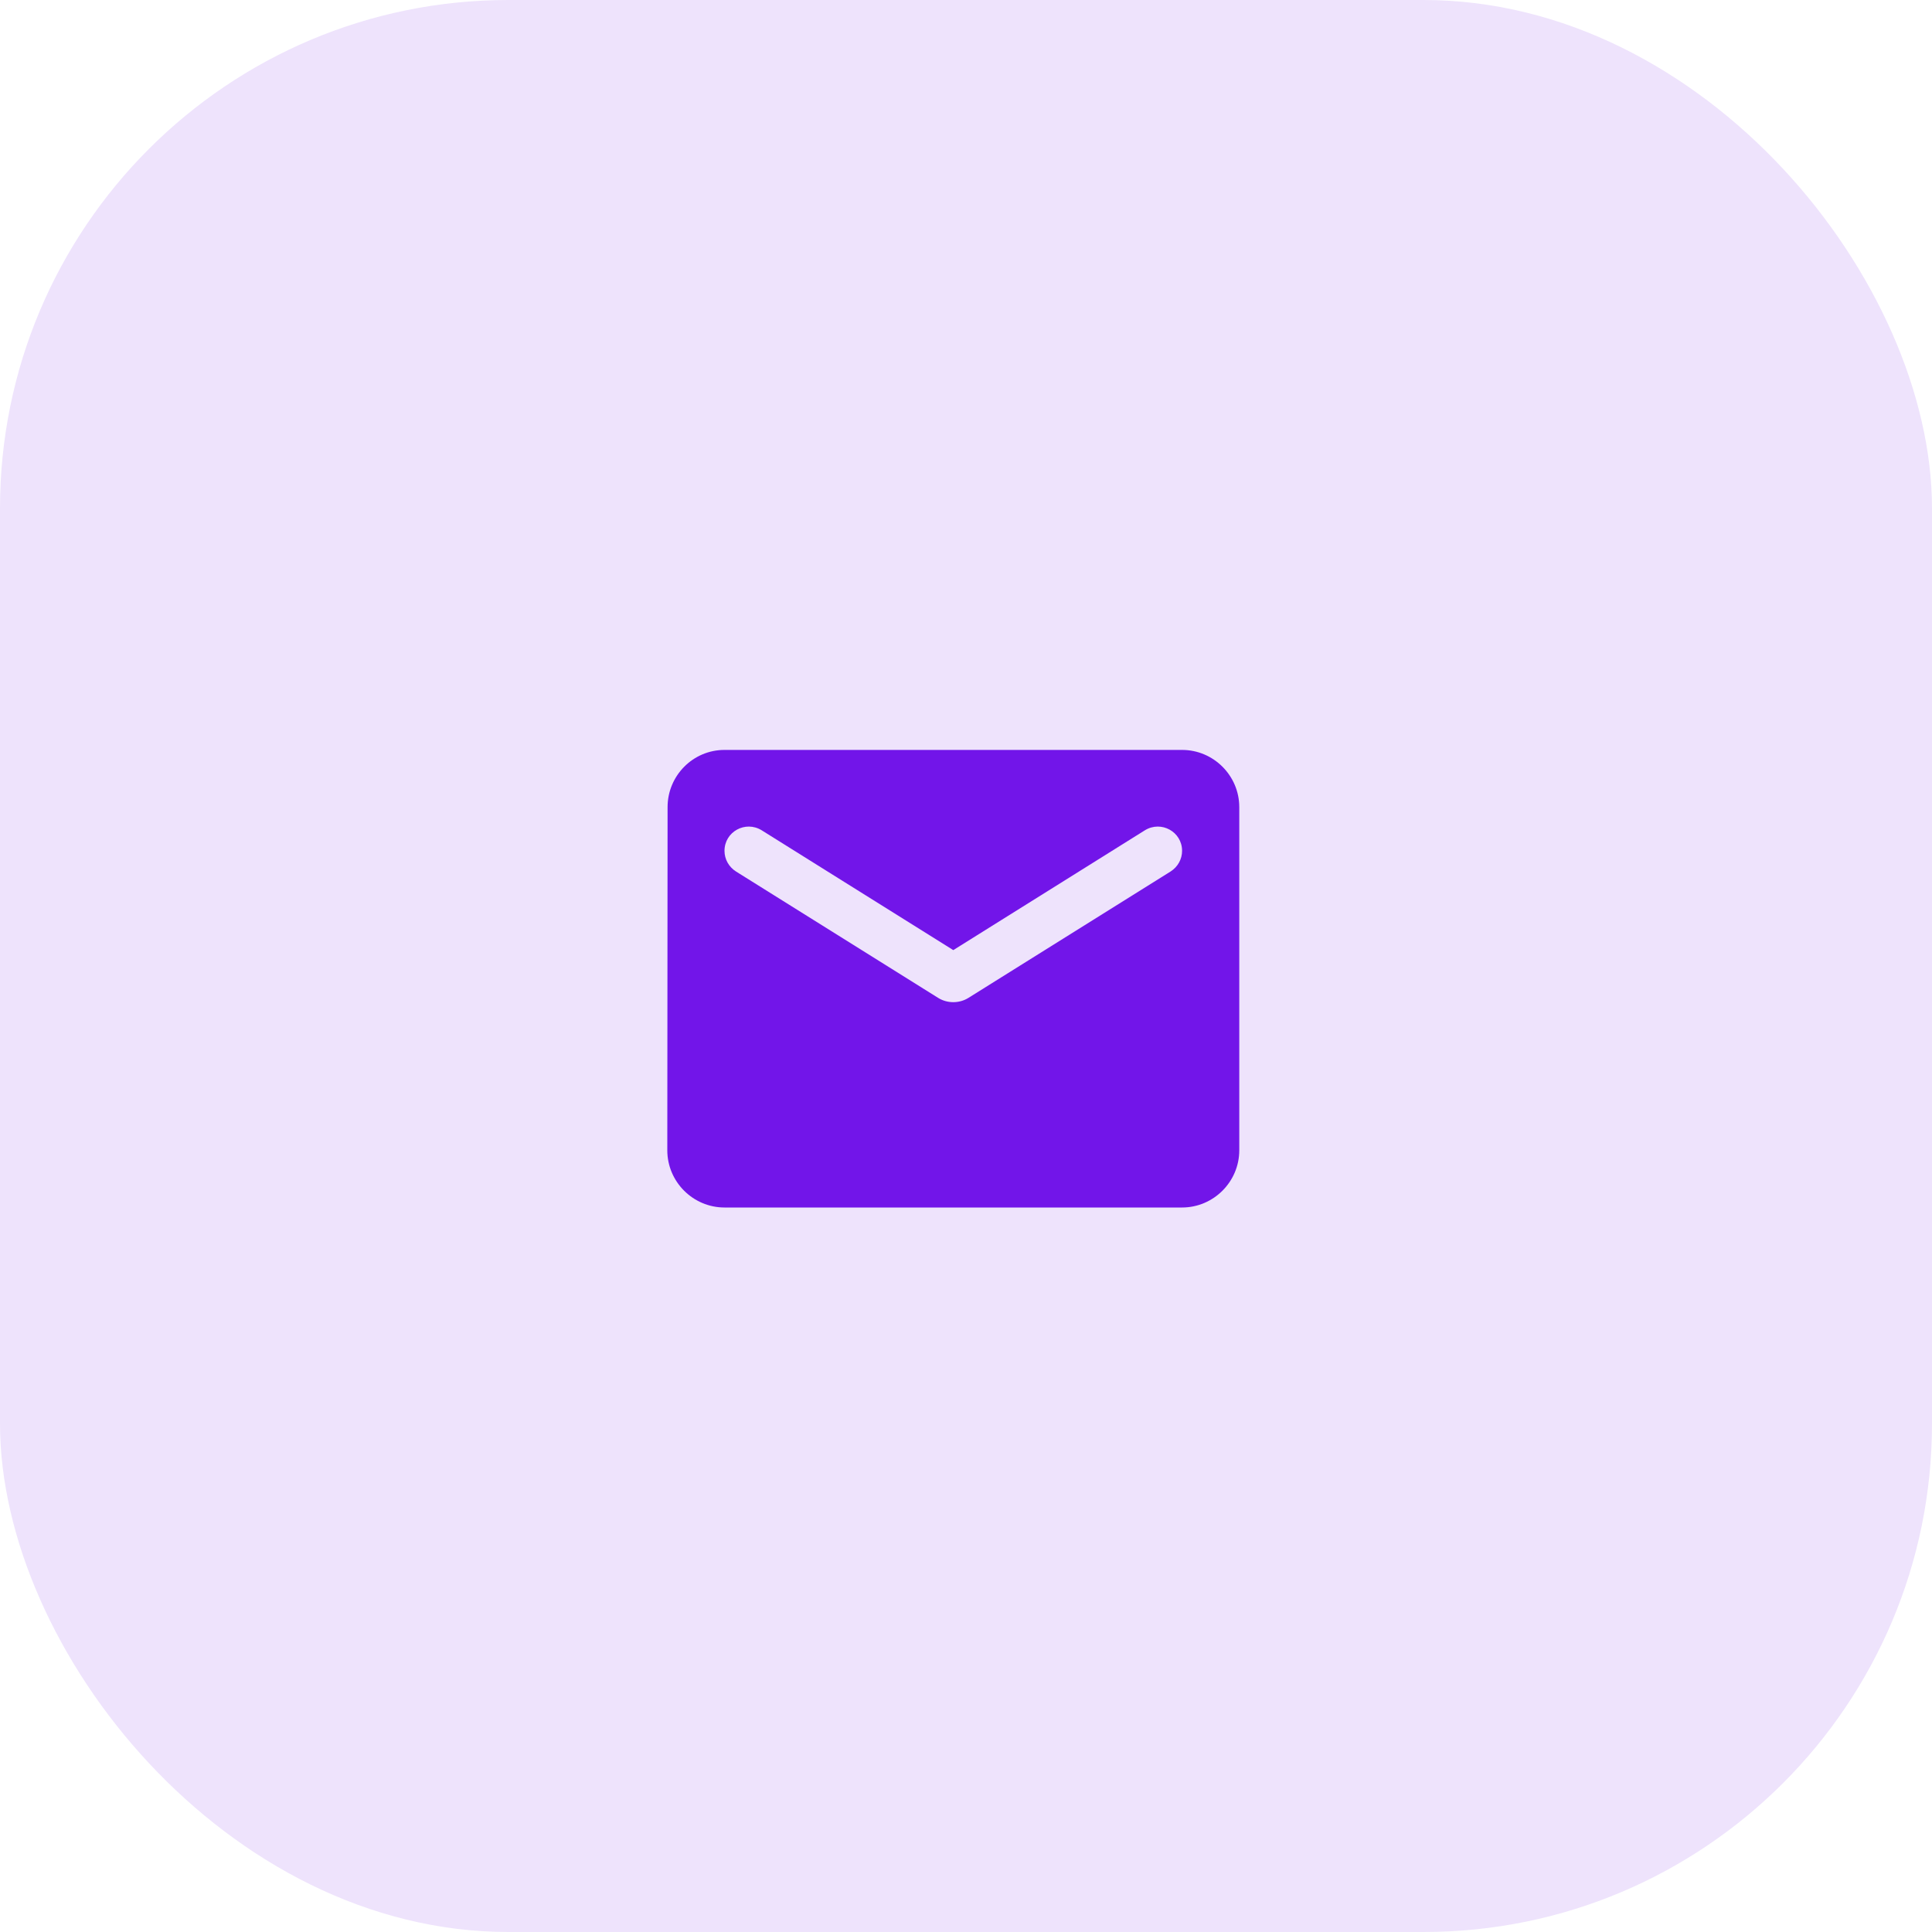
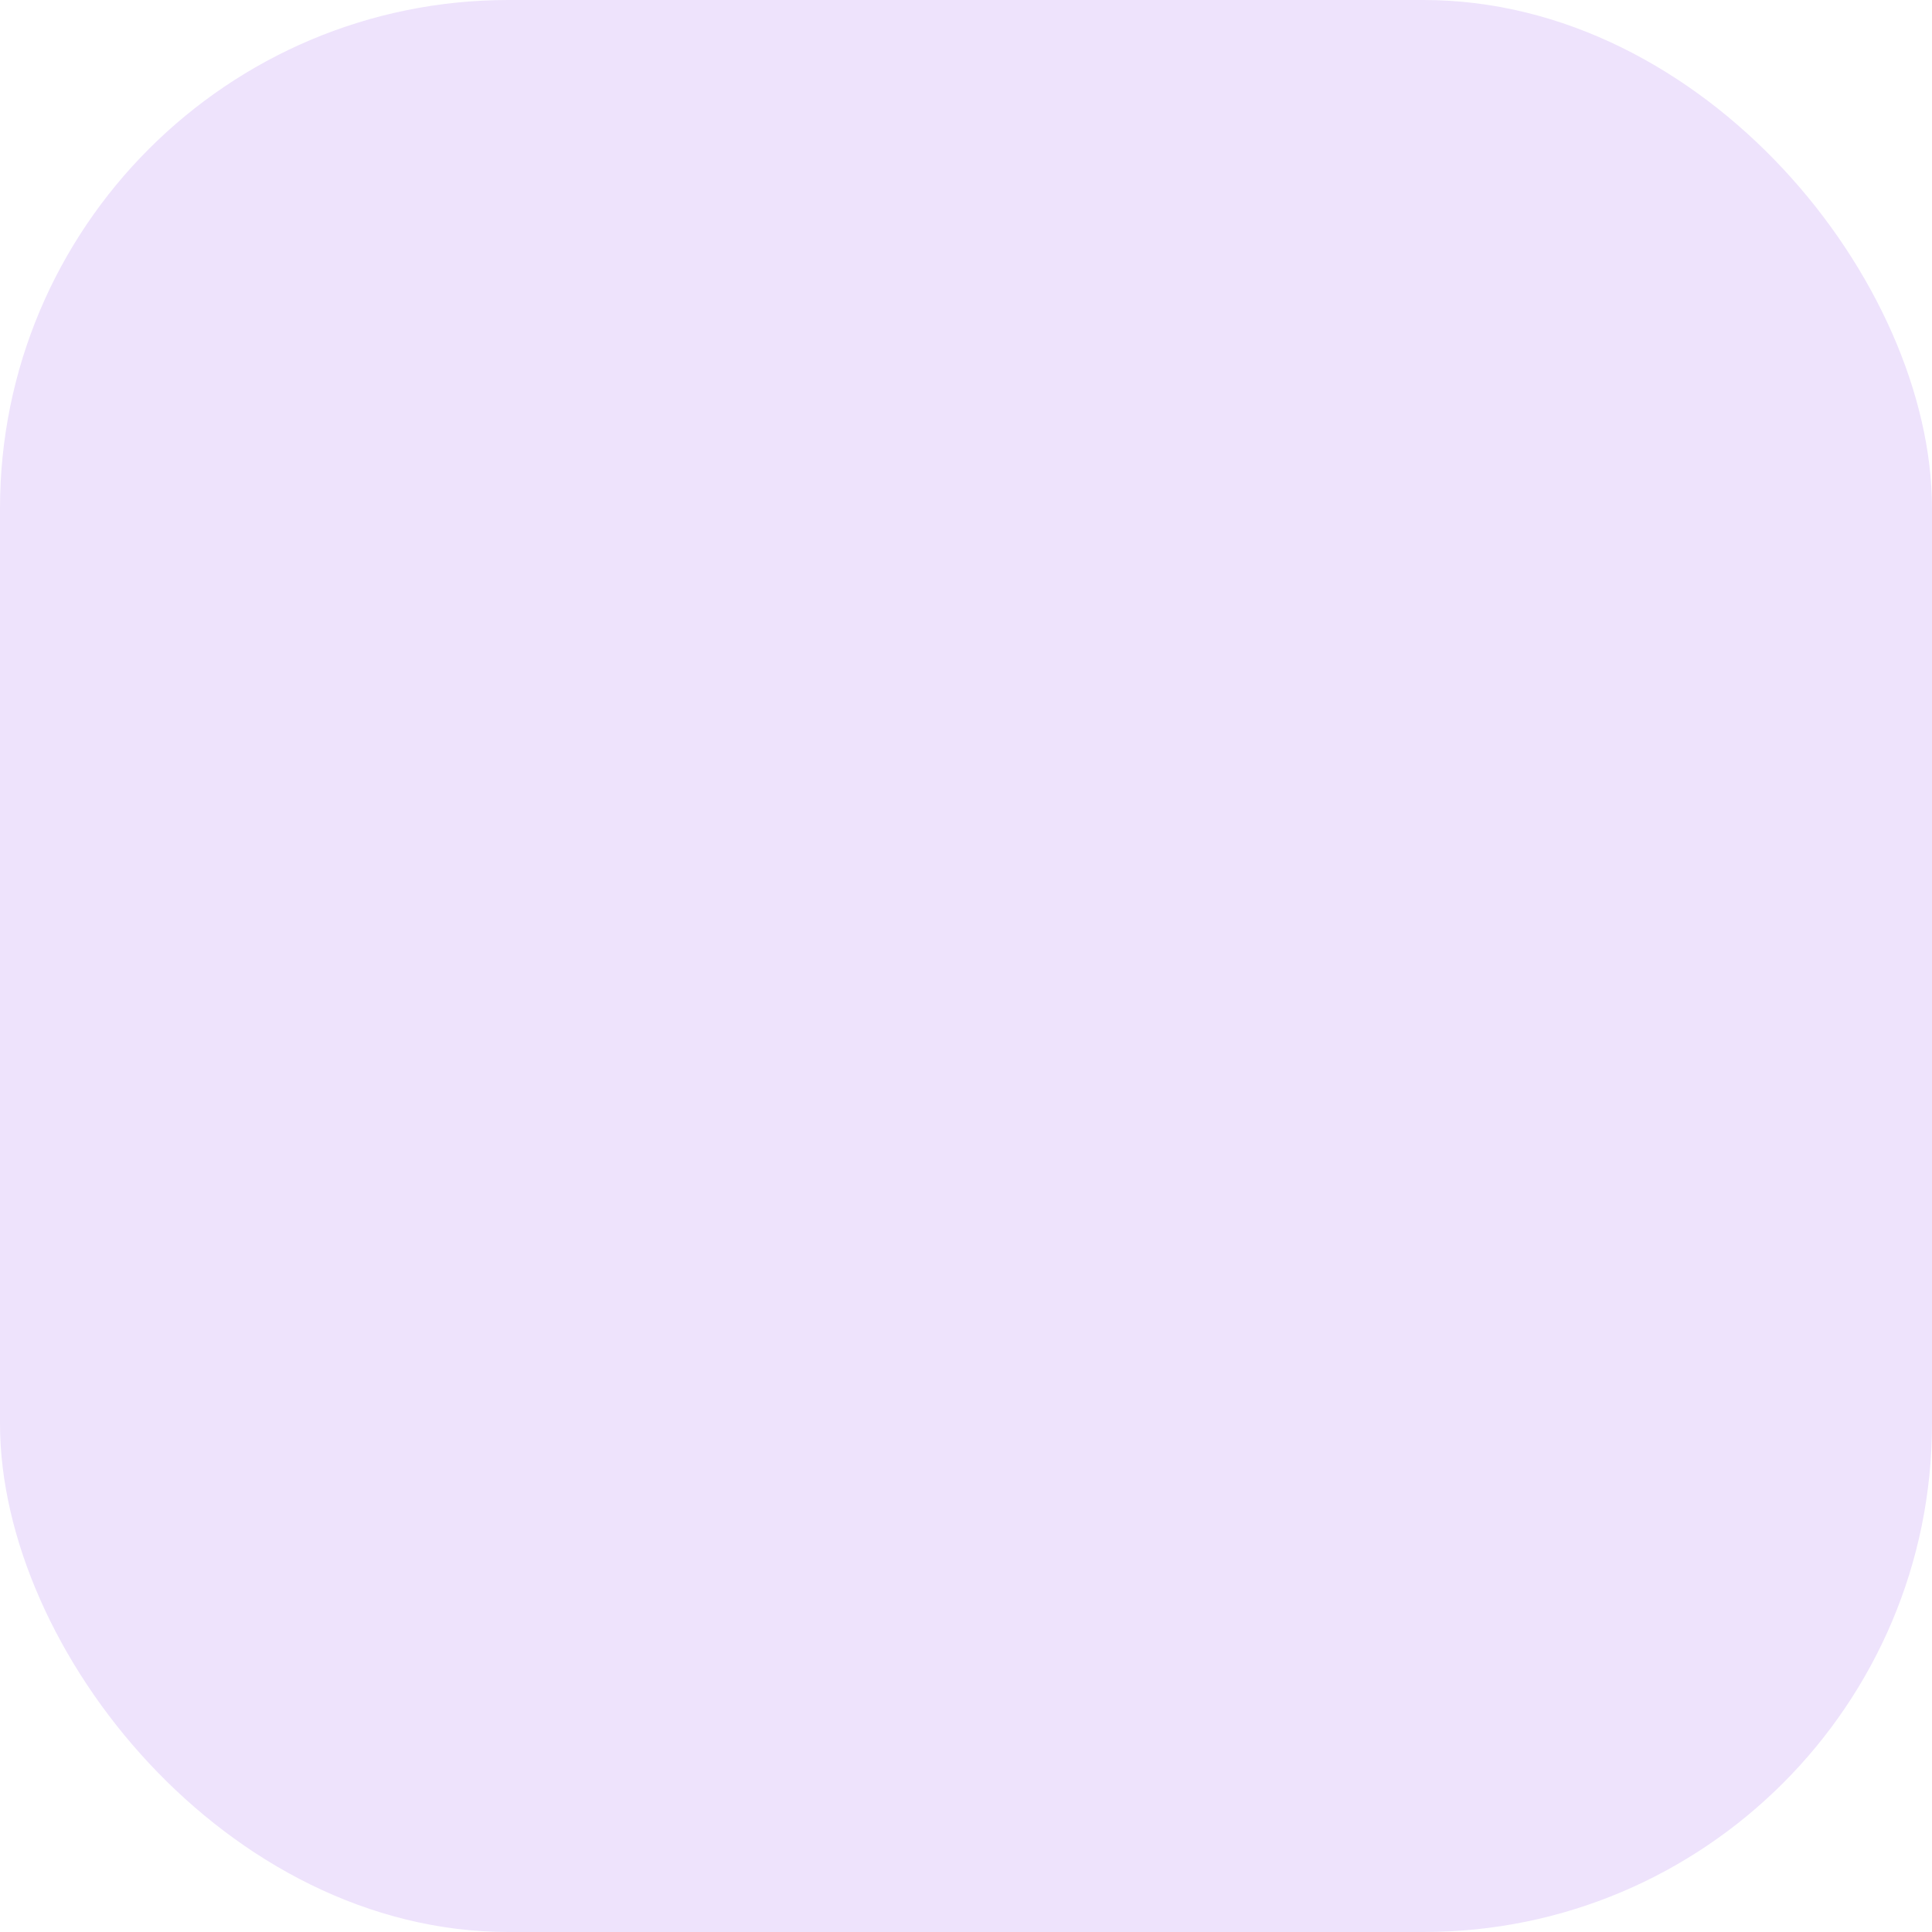
<svg xmlns="http://www.w3.org/2000/svg" width="76" height="76" viewBox="0 0 76 76" fill="none">
  <rect width="76" height="76" rx="20" fill="#EEE3FC" />
  <g clip-path="url(#clip0_10284_41327)">
-     <path d="M46.5 29.5H28.5C27.262 29.5 26.261 30.512 26.261 31.75L26.25 45.25C26.25 46.487 27.262 47.5 28.5 47.5H46.5C47.737 47.5 48.75 46.487 48.75 45.25V31.75C48.75 30.512 47.737 29.5 46.5 29.5ZM46.05 34.281L38.096 39.254C37.736 39.479 37.264 39.479 36.904 39.254L28.95 34.281C28.669 34.101 28.5 33.797 28.5 33.471C28.5 32.718 29.321 32.267 29.962 32.661L37.5 37.375L45.038 32.661C45.679 32.267 46.5 32.718 46.5 33.471C46.5 33.797 46.331 34.101 46.05 34.281Z" fill="#7215E9" />
-   </g>
+     </g>
  <defs>
    <clipPath id="clip0_10284_41327">
      <rect width="27" height="27" fill="white" transform="translate(24 25)" />
    </clipPath>
  </defs>
</svg>